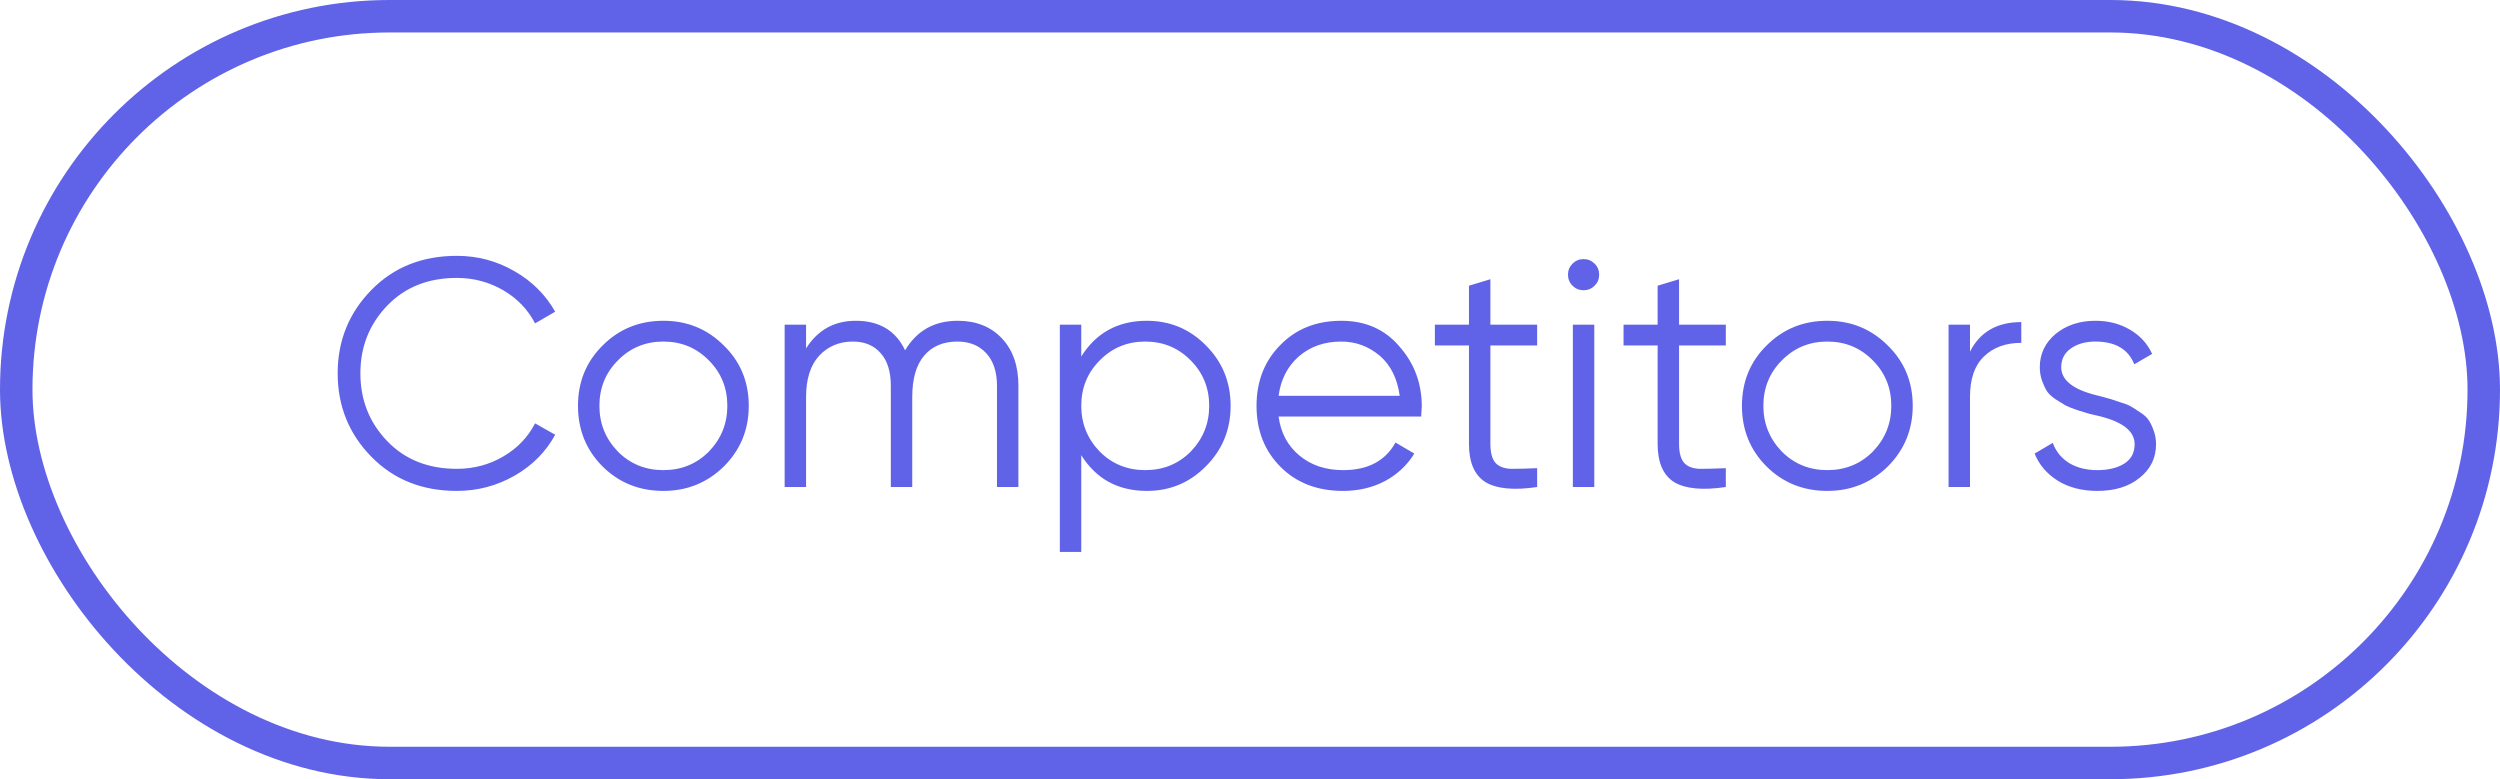
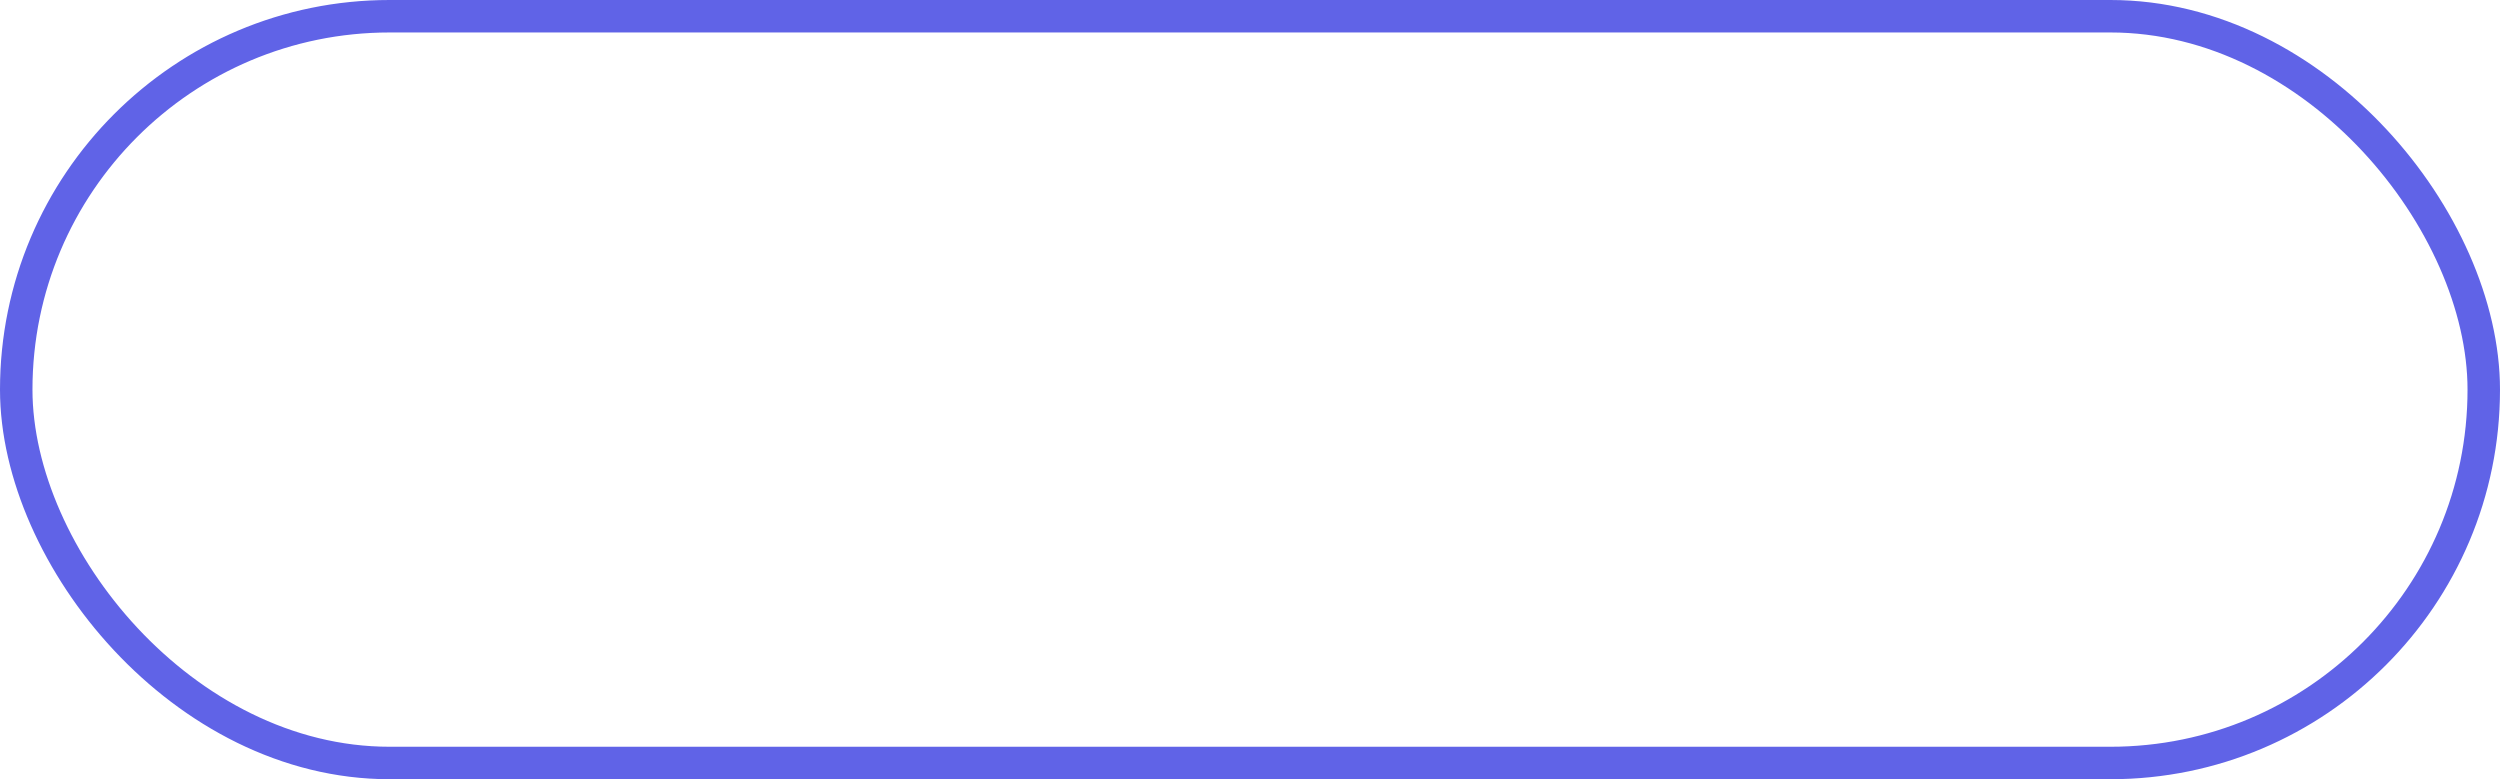
<svg xmlns="http://www.w3.org/2000/svg" width="77" height="24" viewBox="0 0 77 24" fill="none">
  <g opacity="0.8">
-     <path d="M14.07 15.12C13.003 15.12 12.127 14.77 11.44 14.07C10.747 13.363 10.4 12.507 10.4 11.5C10.4 10.493 10.747 9.637 11.44 8.93C12.127 8.23 13.003 7.88 14.07 7.88C14.71 7.88 15.3 8.037 15.84 8.35C16.38 8.657 16.8 9.073 17.1 9.6L16.48 9.96C16.26 9.533 15.933 9.193 15.5 8.94C15.067 8.687 14.59 8.56 14.07 8.56C13.19 8.56 12.477 8.843 11.93 9.41C11.377 9.983 11.1 10.68 11.1 11.5C11.1 12.32 11.377 13.017 11.93 13.59C12.477 14.157 13.19 14.44 14.07 14.44C14.59 14.44 15.067 14.313 15.5 14.06C15.933 13.807 16.26 13.467 16.48 13.04L17.1 13.39C16.813 13.917 16.397 14.337 15.85 14.65C15.303 14.963 14.71 15.12 14.07 15.12ZM22.292 14.37C21.779 14.87 21.159 15.12 20.432 15.12C19.692 15.12 19.069 14.87 18.562 14.37C18.056 13.863 17.802 13.24 17.802 12.5C17.802 11.76 18.056 11.14 18.562 10.64C19.069 10.133 19.692 9.88 20.432 9.88C21.166 9.88 21.786 10.133 22.292 10.64C22.806 11.14 23.062 11.76 23.062 12.5C23.062 13.233 22.806 13.857 22.292 14.37ZM19.032 13.91C19.412 14.29 19.879 14.48 20.432 14.48C20.986 14.48 21.452 14.29 21.832 13.91C22.212 13.517 22.402 13.047 22.402 12.5C22.402 11.947 22.212 11.48 21.832 11.1C21.452 10.713 20.986 10.52 20.432 10.52C19.879 10.52 19.412 10.713 19.032 11.1C18.652 11.48 18.462 11.947 18.462 12.5C18.462 13.047 18.652 13.517 19.032 13.91ZM29.497 9.88C30.064 9.88 30.517 10.06 30.857 10.42C31.197 10.78 31.367 11.267 31.367 11.88V15H30.707V11.88C30.707 11.453 30.597 11.12 30.377 10.88C30.157 10.64 29.86 10.52 29.487 10.52C29.053 10.52 28.713 10.663 28.467 10.95C28.22 11.237 28.097 11.663 28.097 12.23V15H27.437V11.88C27.437 11.447 27.334 11.113 27.127 10.88C26.92 10.64 26.634 10.52 26.267 10.52C25.847 10.52 25.5 10.667 25.227 10.96C24.96 11.253 24.827 11.677 24.827 12.23V15H24.167V10H24.827V10.73C25.187 10.163 25.697 9.88 26.357 9.88C27.084 9.88 27.59 10.183 27.877 10.79C28.237 10.183 28.777 9.88 29.497 9.88ZM35.323 9.88C36.037 9.88 36.643 10.133 37.143 10.64C37.65 11.147 37.903 11.767 37.903 12.5C37.903 13.233 37.65 13.853 37.143 14.36C36.643 14.867 36.037 15.12 35.323 15.12C34.437 15.12 33.763 14.753 33.303 14.02V17H32.643V10H33.303V10.98C33.763 10.247 34.437 9.88 35.323 9.88ZM33.873 13.91C34.253 14.29 34.72 14.48 35.273 14.48C35.827 14.48 36.293 14.29 36.673 13.91C37.053 13.517 37.243 13.047 37.243 12.5C37.243 11.947 37.053 11.48 36.673 11.1C36.293 10.713 35.827 10.52 35.273 10.52C34.72 10.52 34.253 10.713 33.873 11.1C33.493 11.48 33.303 11.947 33.303 12.5C33.303 13.047 33.493 13.517 33.873 13.91ZM41.311 9.88C42.057 9.88 42.654 10.143 43.101 10.67C43.561 11.19 43.791 11.807 43.791 12.52C43.791 12.553 43.784 12.657 43.771 12.83H39.381C39.447 13.33 39.661 13.73 40.021 14.03C40.381 14.33 40.831 14.48 41.371 14.48C42.131 14.48 42.667 14.197 42.981 13.63L43.561 13.97C43.341 14.33 43.037 14.613 42.651 14.82C42.271 15.02 41.841 15.12 41.361 15.12C40.574 15.12 39.934 14.873 39.441 14.38C38.947 13.887 38.701 13.26 38.701 12.5C38.701 11.747 38.944 11.123 39.431 10.63C39.917 10.13 40.544 9.88 41.311 9.88ZM41.311 10.52C40.791 10.52 40.354 10.673 40.001 10.98C39.654 11.287 39.447 11.69 39.381 12.19H43.111C43.037 11.657 42.834 11.247 42.501 10.96C42.154 10.667 41.757 10.52 41.311 10.52ZM47.344 10V10.64H45.904V13.67C45.904 13.943 45.958 14.14 46.064 14.26C46.171 14.373 46.331 14.433 46.544 14.44C46.758 14.44 47.024 14.433 47.344 14.42V15C46.631 15.107 46.101 15.057 45.754 14.85C45.414 14.637 45.244 14.243 45.244 13.67V10.64H44.194V10H45.244V8.8L45.904 8.6V10H47.344ZM49.254 8.46C49.254 8.593 49.208 8.707 49.114 8.8C49.021 8.893 48.907 8.94 48.774 8.94C48.641 8.94 48.528 8.893 48.434 8.8C48.341 8.707 48.294 8.593 48.294 8.46C48.294 8.327 48.341 8.213 48.434 8.12C48.528 8.027 48.641 7.98 48.774 7.98C48.907 7.98 49.021 8.027 49.114 8.12C49.208 8.213 49.254 8.327 49.254 8.46ZM49.104 15H48.444V10H49.104V15ZM53.155 10V10.64H51.715V13.67C51.715 13.943 51.768 14.14 51.875 14.26C51.981 14.373 52.141 14.433 52.355 14.44C52.568 14.44 52.835 14.433 53.155 14.42V15C52.441 15.107 51.911 15.057 51.565 14.85C51.225 14.637 51.055 14.243 51.055 13.67V10.64H50.005V10H51.055V8.8L51.715 8.6V10H53.155ZM58.142 14.37C57.629 14.87 57.009 15.12 56.282 15.12C55.542 15.12 54.919 14.87 54.412 14.37C53.905 13.863 53.652 13.24 53.652 12.5C53.652 11.76 53.905 11.14 54.412 10.64C54.919 10.133 55.542 9.88 56.282 9.88C57.015 9.88 57.635 10.133 58.142 10.64C58.655 11.14 58.912 11.76 58.912 12.5C58.912 13.233 58.655 13.857 58.142 14.37ZM54.882 13.91C55.262 14.29 55.729 14.48 56.282 14.48C56.835 14.48 57.302 14.29 57.682 13.91C58.062 13.517 58.252 13.047 58.252 12.5C58.252 11.947 58.062 11.48 57.682 11.1C57.302 10.713 56.835 10.52 56.282 10.52C55.729 10.52 55.262 10.713 54.882 11.1C54.502 11.48 54.312 11.947 54.312 12.5C54.312 13.047 54.502 13.517 54.882 13.91ZM60.676 10V10.83C60.983 10.223 61.51 9.92 62.256 9.92V10.56C61.776 10.56 61.393 10.7 61.106 10.98C60.82 11.253 60.676 11.667 60.676 12.22V15H60.016V10H60.676ZM63.486 11.31C63.486 11.697 63.829 11.98 64.516 12.16C64.709 12.207 64.836 12.24 64.896 12.26C64.956 12.273 65.072 12.31 65.246 12.37C65.426 12.423 65.549 12.47 65.616 12.51C65.689 12.55 65.789 12.613 65.916 12.7C66.042 12.78 66.132 12.863 66.186 12.95C66.239 13.03 66.289 13.137 66.336 13.27C66.382 13.397 66.406 13.533 66.406 13.68C66.406 14.107 66.236 14.453 65.896 14.72C65.569 14.987 65.136 15.12 64.596 15.12C64.129 15.12 63.726 15.017 63.386 14.81C63.046 14.597 62.806 14.317 62.666 13.97L63.226 13.64C63.319 13.9 63.486 14.107 63.726 14.26C63.972 14.407 64.262 14.48 64.596 14.48C64.936 14.48 65.212 14.413 65.426 14.28C65.639 14.147 65.746 13.947 65.746 13.68C65.746 13.293 65.402 13.01 64.716 12.83C64.522 12.783 64.396 12.753 64.336 12.74C64.276 12.72 64.156 12.683 63.976 12.63C63.802 12.57 63.679 12.52 63.606 12.48C63.539 12.44 63.442 12.38 63.316 12.3C63.189 12.213 63.099 12.13 63.046 12.05C62.992 11.963 62.942 11.857 62.896 11.73C62.849 11.597 62.826 11.457 62.826 11.31C62.826 10.903 62.986 10.563 63.306 10.29C63.639 10.017 64.049 9.88 64.536 9.88C64.936 9.88 65.289 9.97 65.596 10.15C65.909 10.33 66.139 10.58 66.286 10.9L65.736 11.22C65.549 10.753 65.149 10.52 64.536 10.52C64.236 10.52 63.986 10.59 63.786 10.73C63.586 10.87 63.486 11.063 63.486 11.31Z" fill="#383CE1" />
    <rect x="0.5" y="0.5" width="76" height="23" rx="11.5" stroke="#383CE1" />
  </g>
</svg>